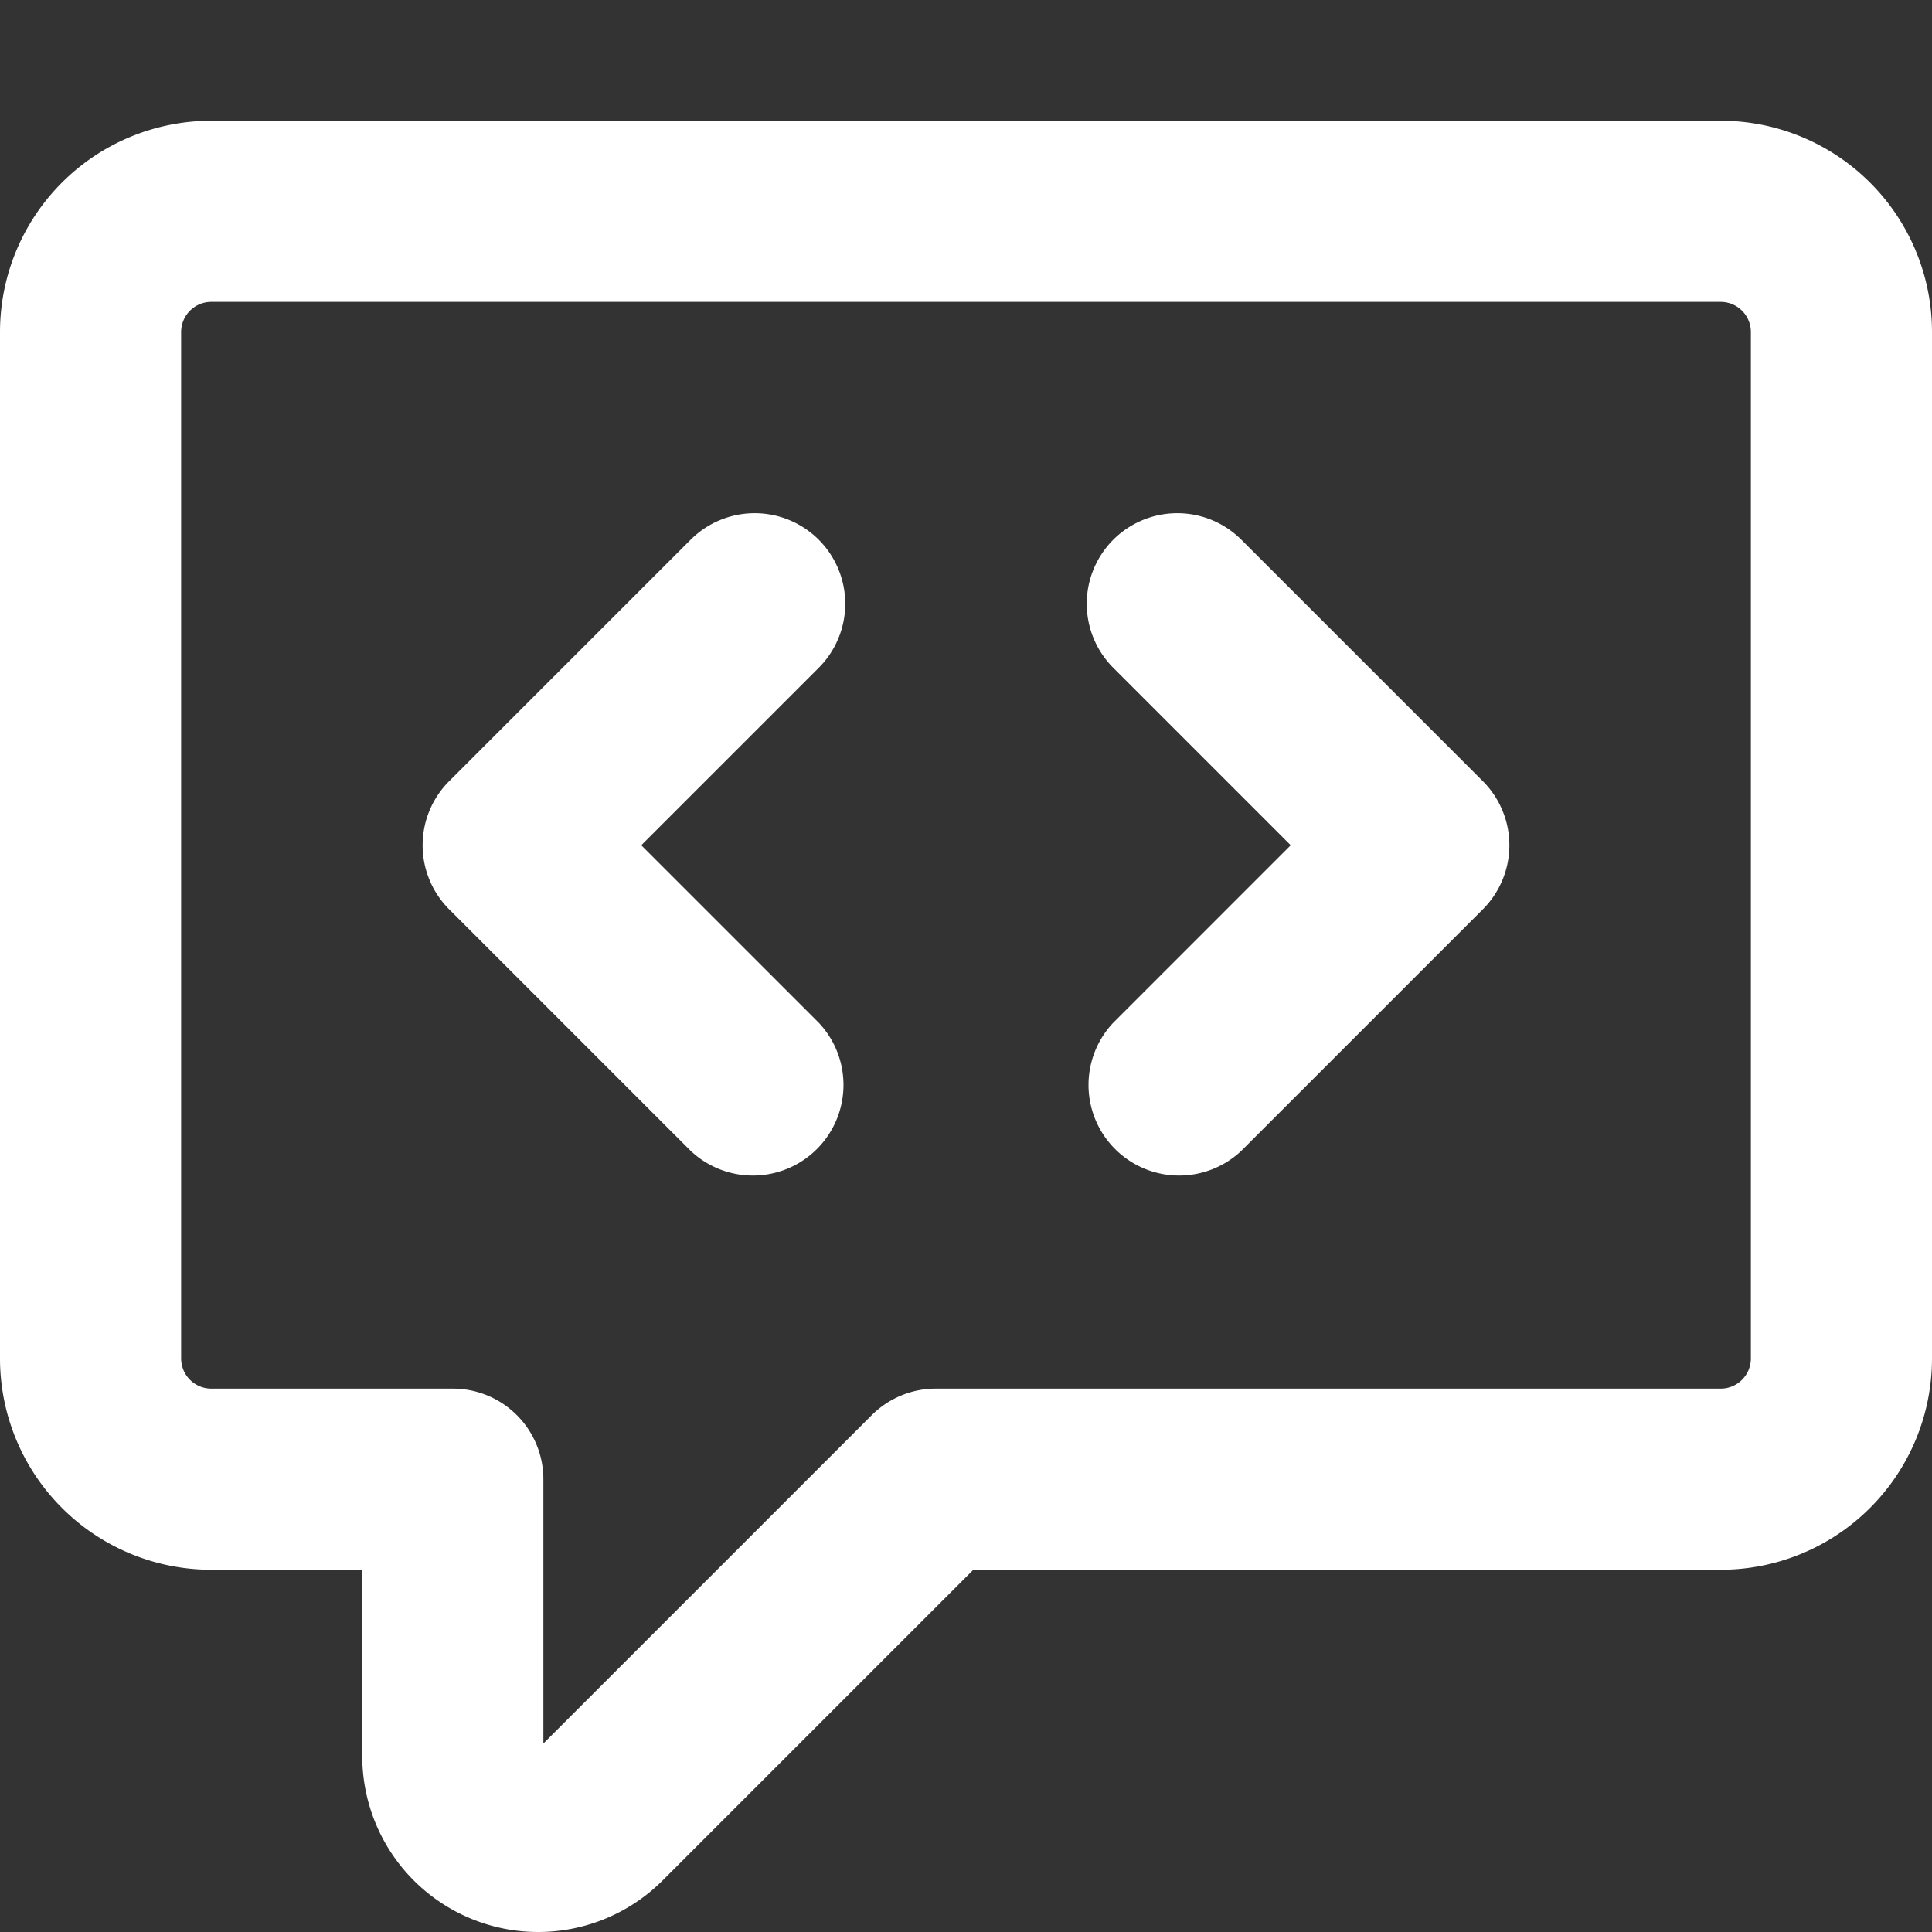
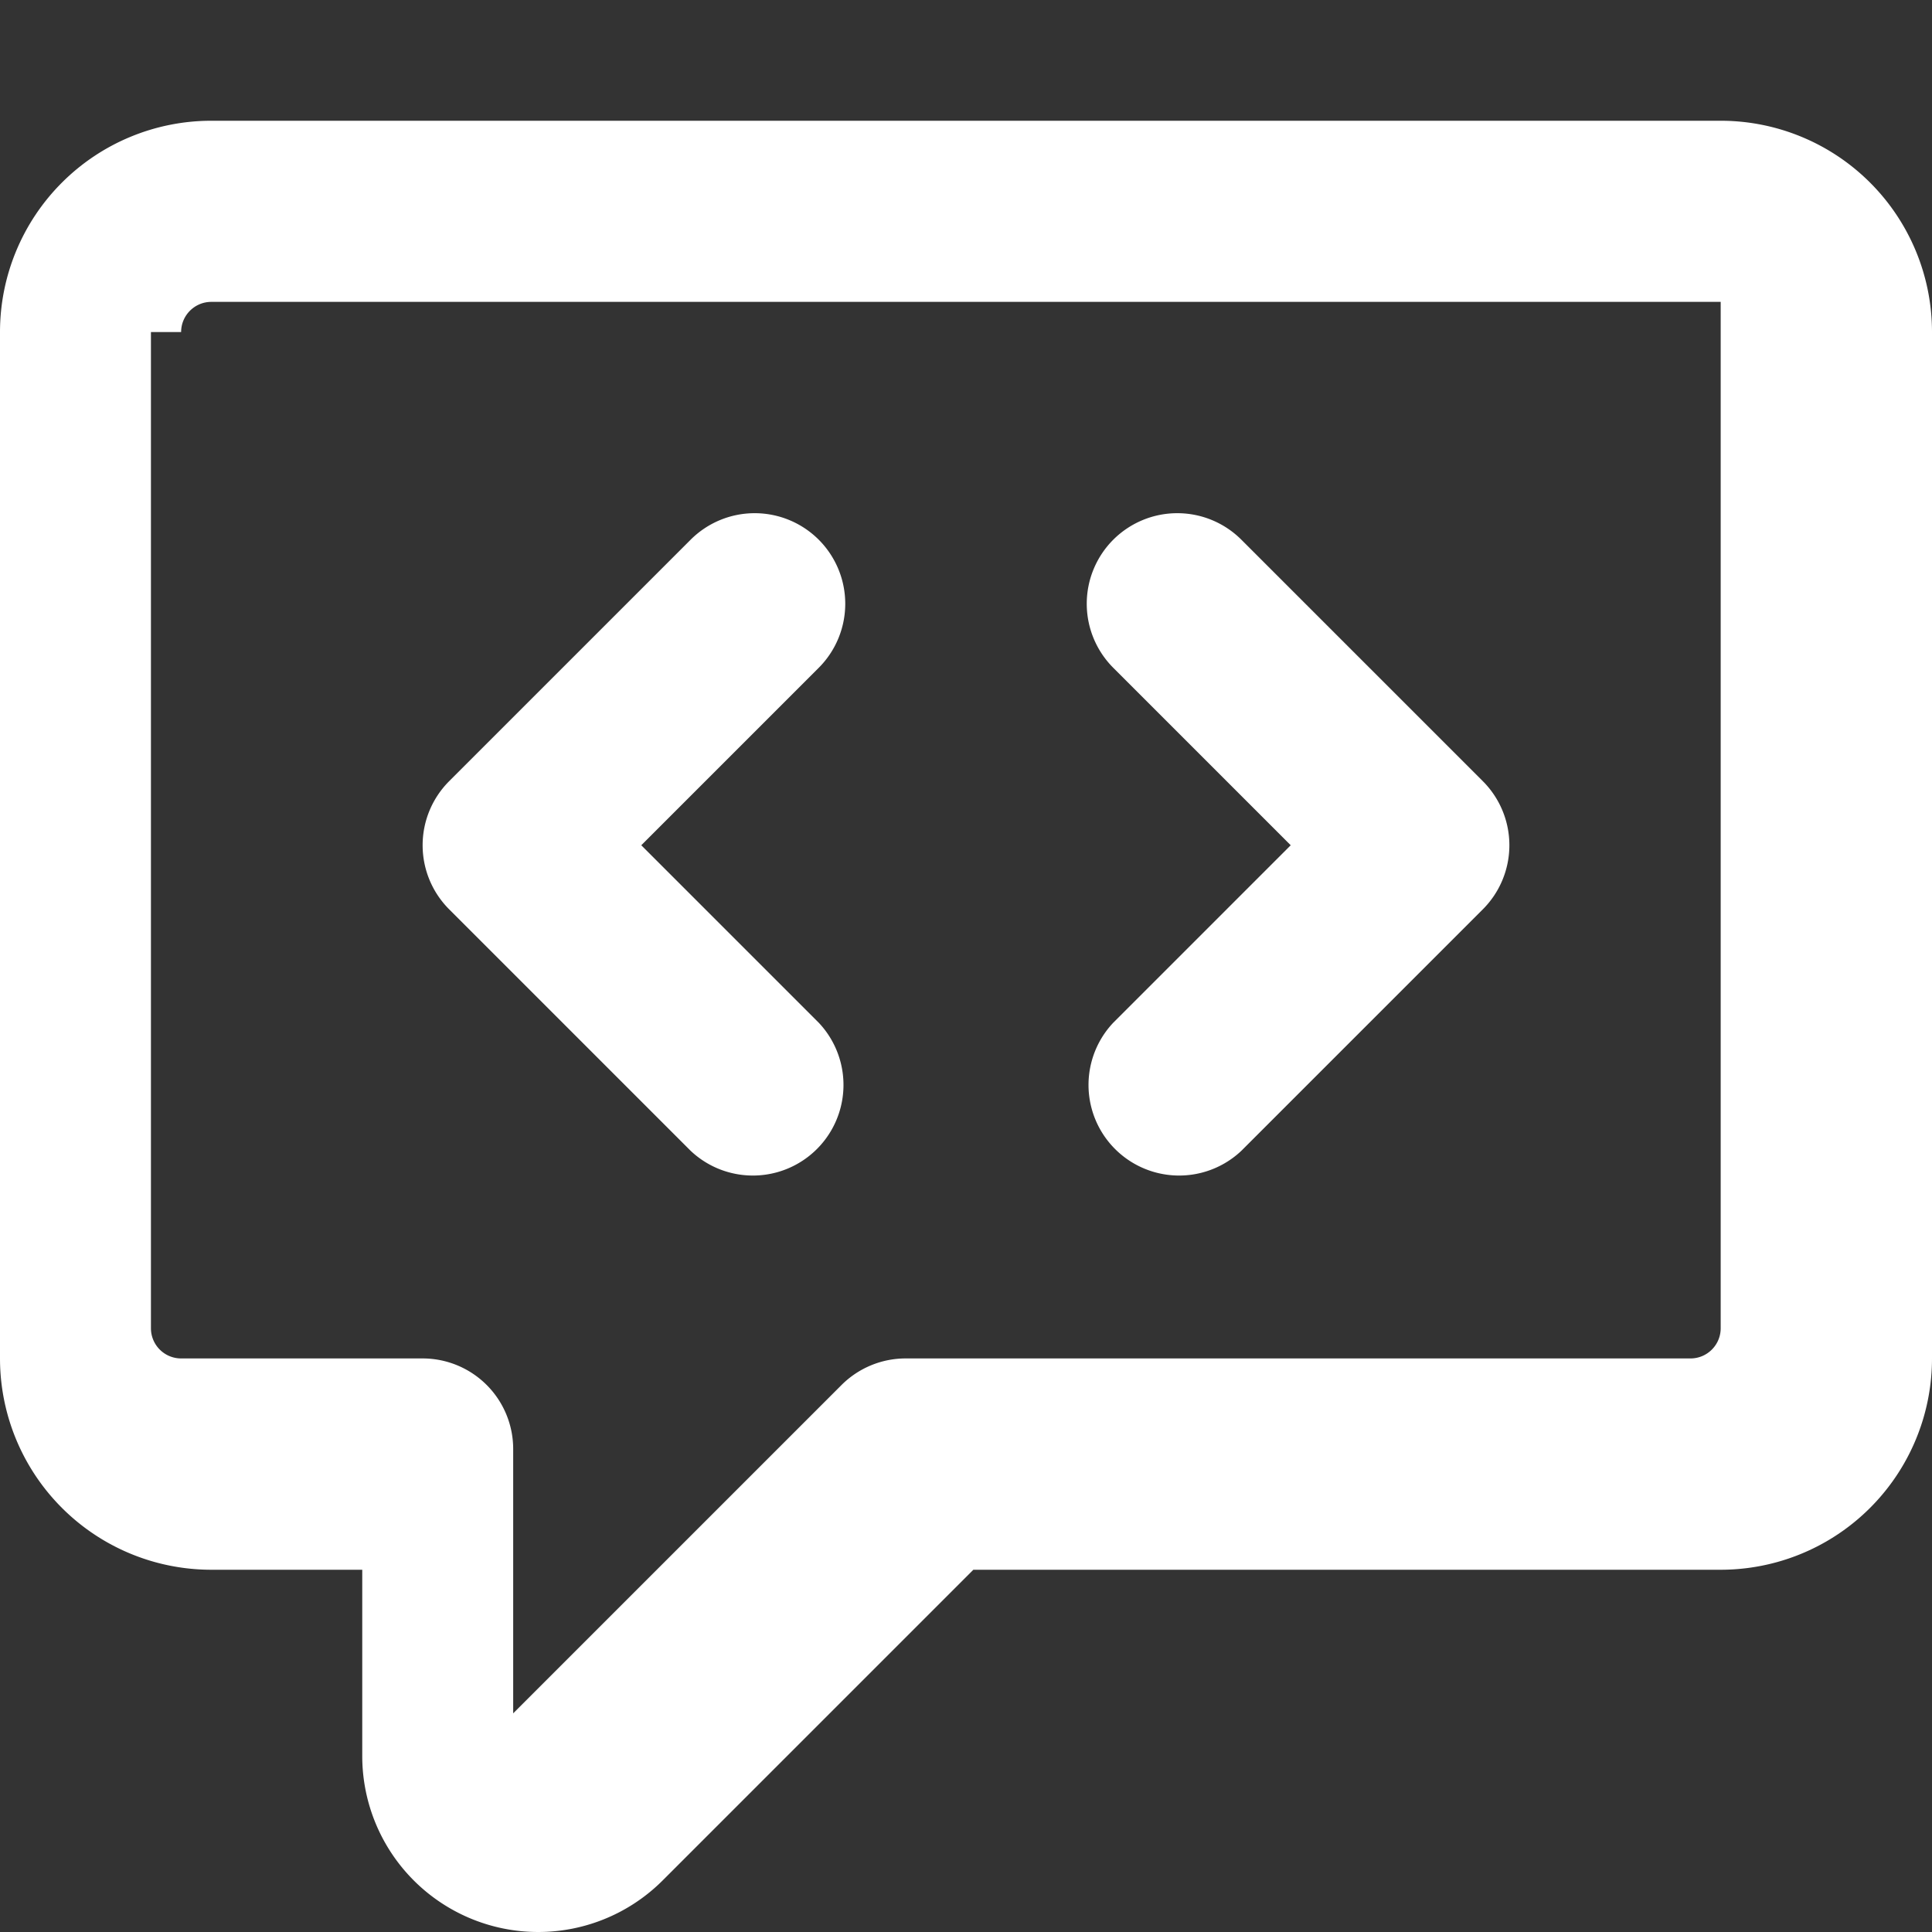
<svg xmlns="http://www.w3.org/2000/svg" width="40" height="40" fill="none">
  <rect width="100%" height="100%" fill="#333333" stroke="none" />
-   <path fill-rule="evenodd" d="M3.75 6.875c0-.345.28-.625.625-.625h31.25c.345 0 .625.28.625.625v21.25c0 .345-.28.625-.625.625h-16.25c-.497 0-.974.198-1.326.549l-6.799 6.799v-5.473a1.875 1.875 0 0 0-1.875-1.875h-5a.625.625 0 0 1-.625-.625V6.875zM4.375 2.5A4.375 4.375 0 0 0 0 6.875v21.25A4.375 4.375 0 0 0 4.375 32.5H7.5v3.857a3.643 3.643 0 0 0 6.219 2.576l6.433-6.433h15.473A4.375 4.375 0 0 0 40 28.125V6.875A4.375 4.375 0 0 0 35.625 2.5H4.375zm12.576 8.674a1.876 1.876 0 0 1 0 2.652L13.277 17.5l3.674 3.674a1.876 1.876 0 0 1-2.652 2.652l-5-5a1.876 1.876 0 0 1 0-2.652l5-5a1.876 1.876 0 0 1 2.652 0zm6.098 0a1.876 1.876 0 0 0 0 2.652l3.674 3.674-3.674 3.674a1.876 1.876 0 0 0 2.652 2.652l5-5a1.876 1.876 0 0 0 0-2.652l-5-5a1.876 1.876 0 0 0-2.652 0z" fill="#fff" />
+   <path fill-rule="evenodd" d="M3.75 6.875c0-.345.28-.625.625-.625h31.25v21.25c0 .345-.28.625-.625.625h-16.25c-.497 0-.974.198-1.326.549l-6.799 6.799v-5.473a1.875 1.875 0 0 0-1.875-1.875h-5a.625.625 0 0 1-.625-.625V6.875zM4.375 2.5A4.375 4.375 0 0 0 0 6.875v21.25A4.375 4.375 0 0 0 4.375 32.5H7.5v3.857a3.643 3.643 0 0 0 6.219 2.576l6.433-6.433h15.473A4.375 4.375 0 0 0 40 28.125V6.875A4.375 4.375 0 0 0 35.625 2.5H4.375zm12.576 8.674a1.876 1.876 0 0 1 0 2.652L13.277 17.5l3.674 3.674a1.876 1.876 0 0 1-2.652 2.652l-5-5a1.876 1.876 0 0 1 0-2.652l5-5a1.876 1.876 0 0 1 2.652 0zm6.098 0a1.876 1.876 0 0 0 0 2.652l3.674 3.674-3.674 3.674a1.876 1.876 0 0 0 2.652 2.652l5-5a1.876 1.876 0 0 0 0-2.652l-5-5a1.876 1.876 0 0 0-2.652 0z" fill="#fff" />
</svg>